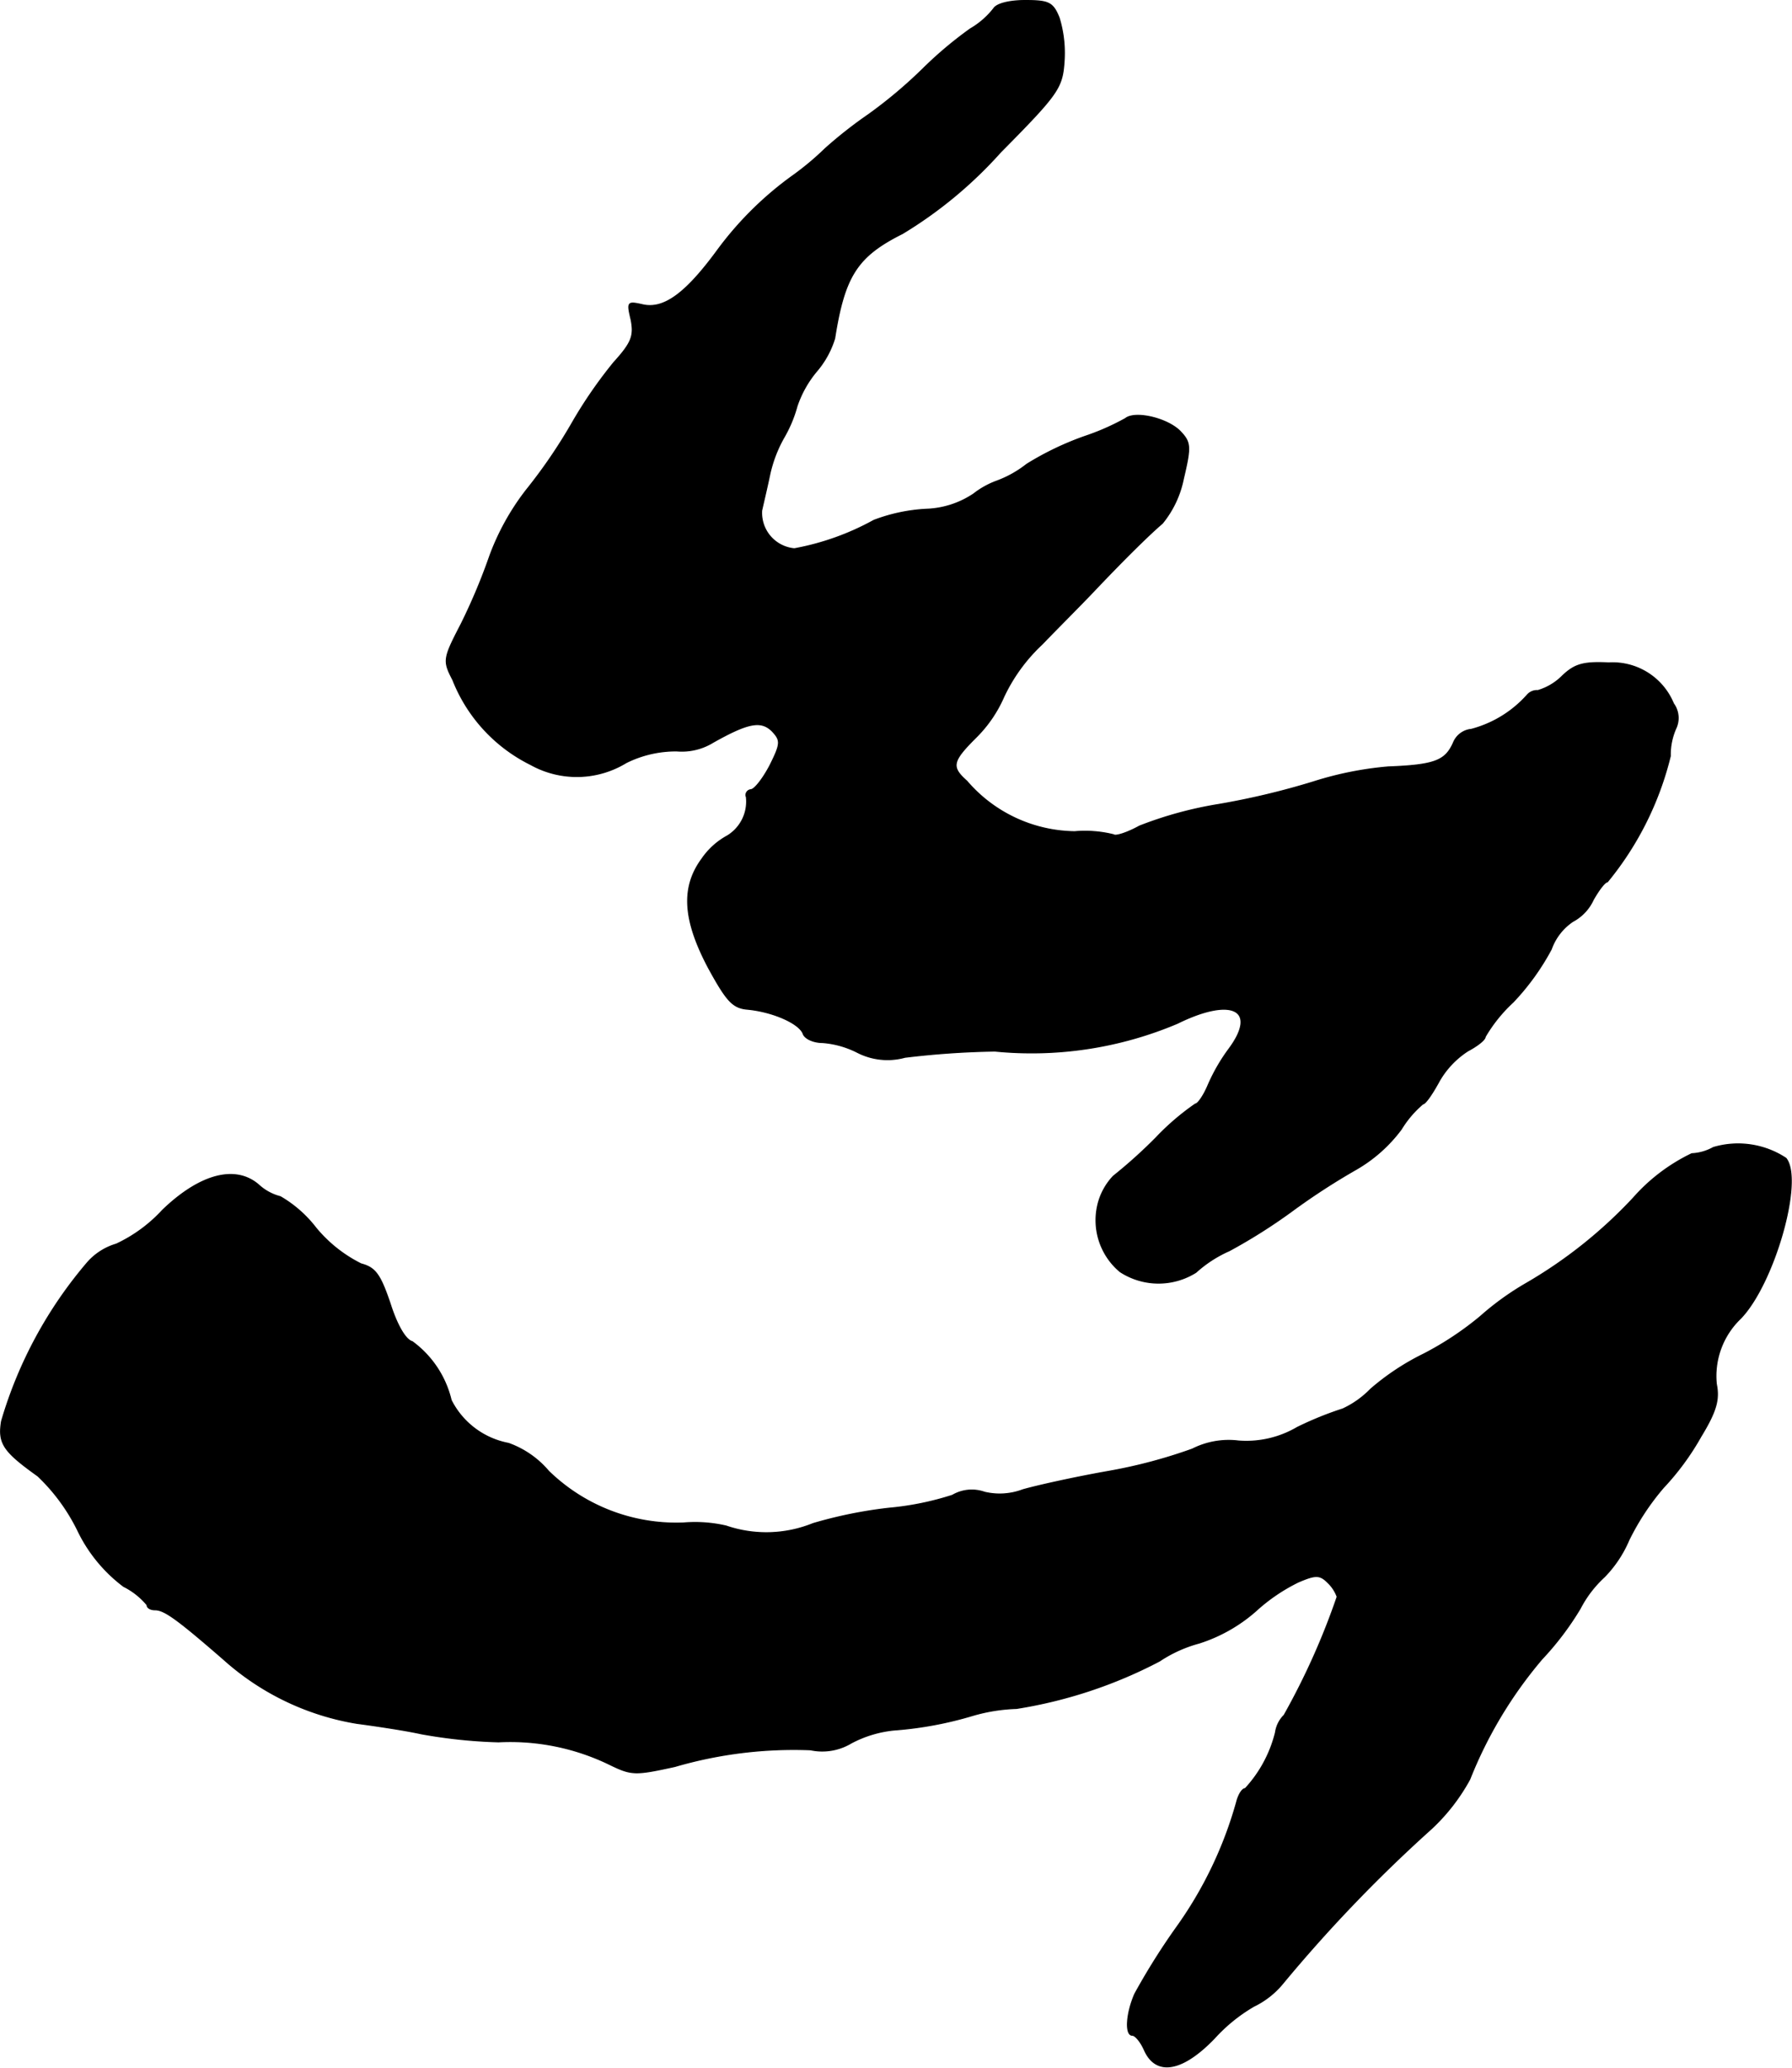
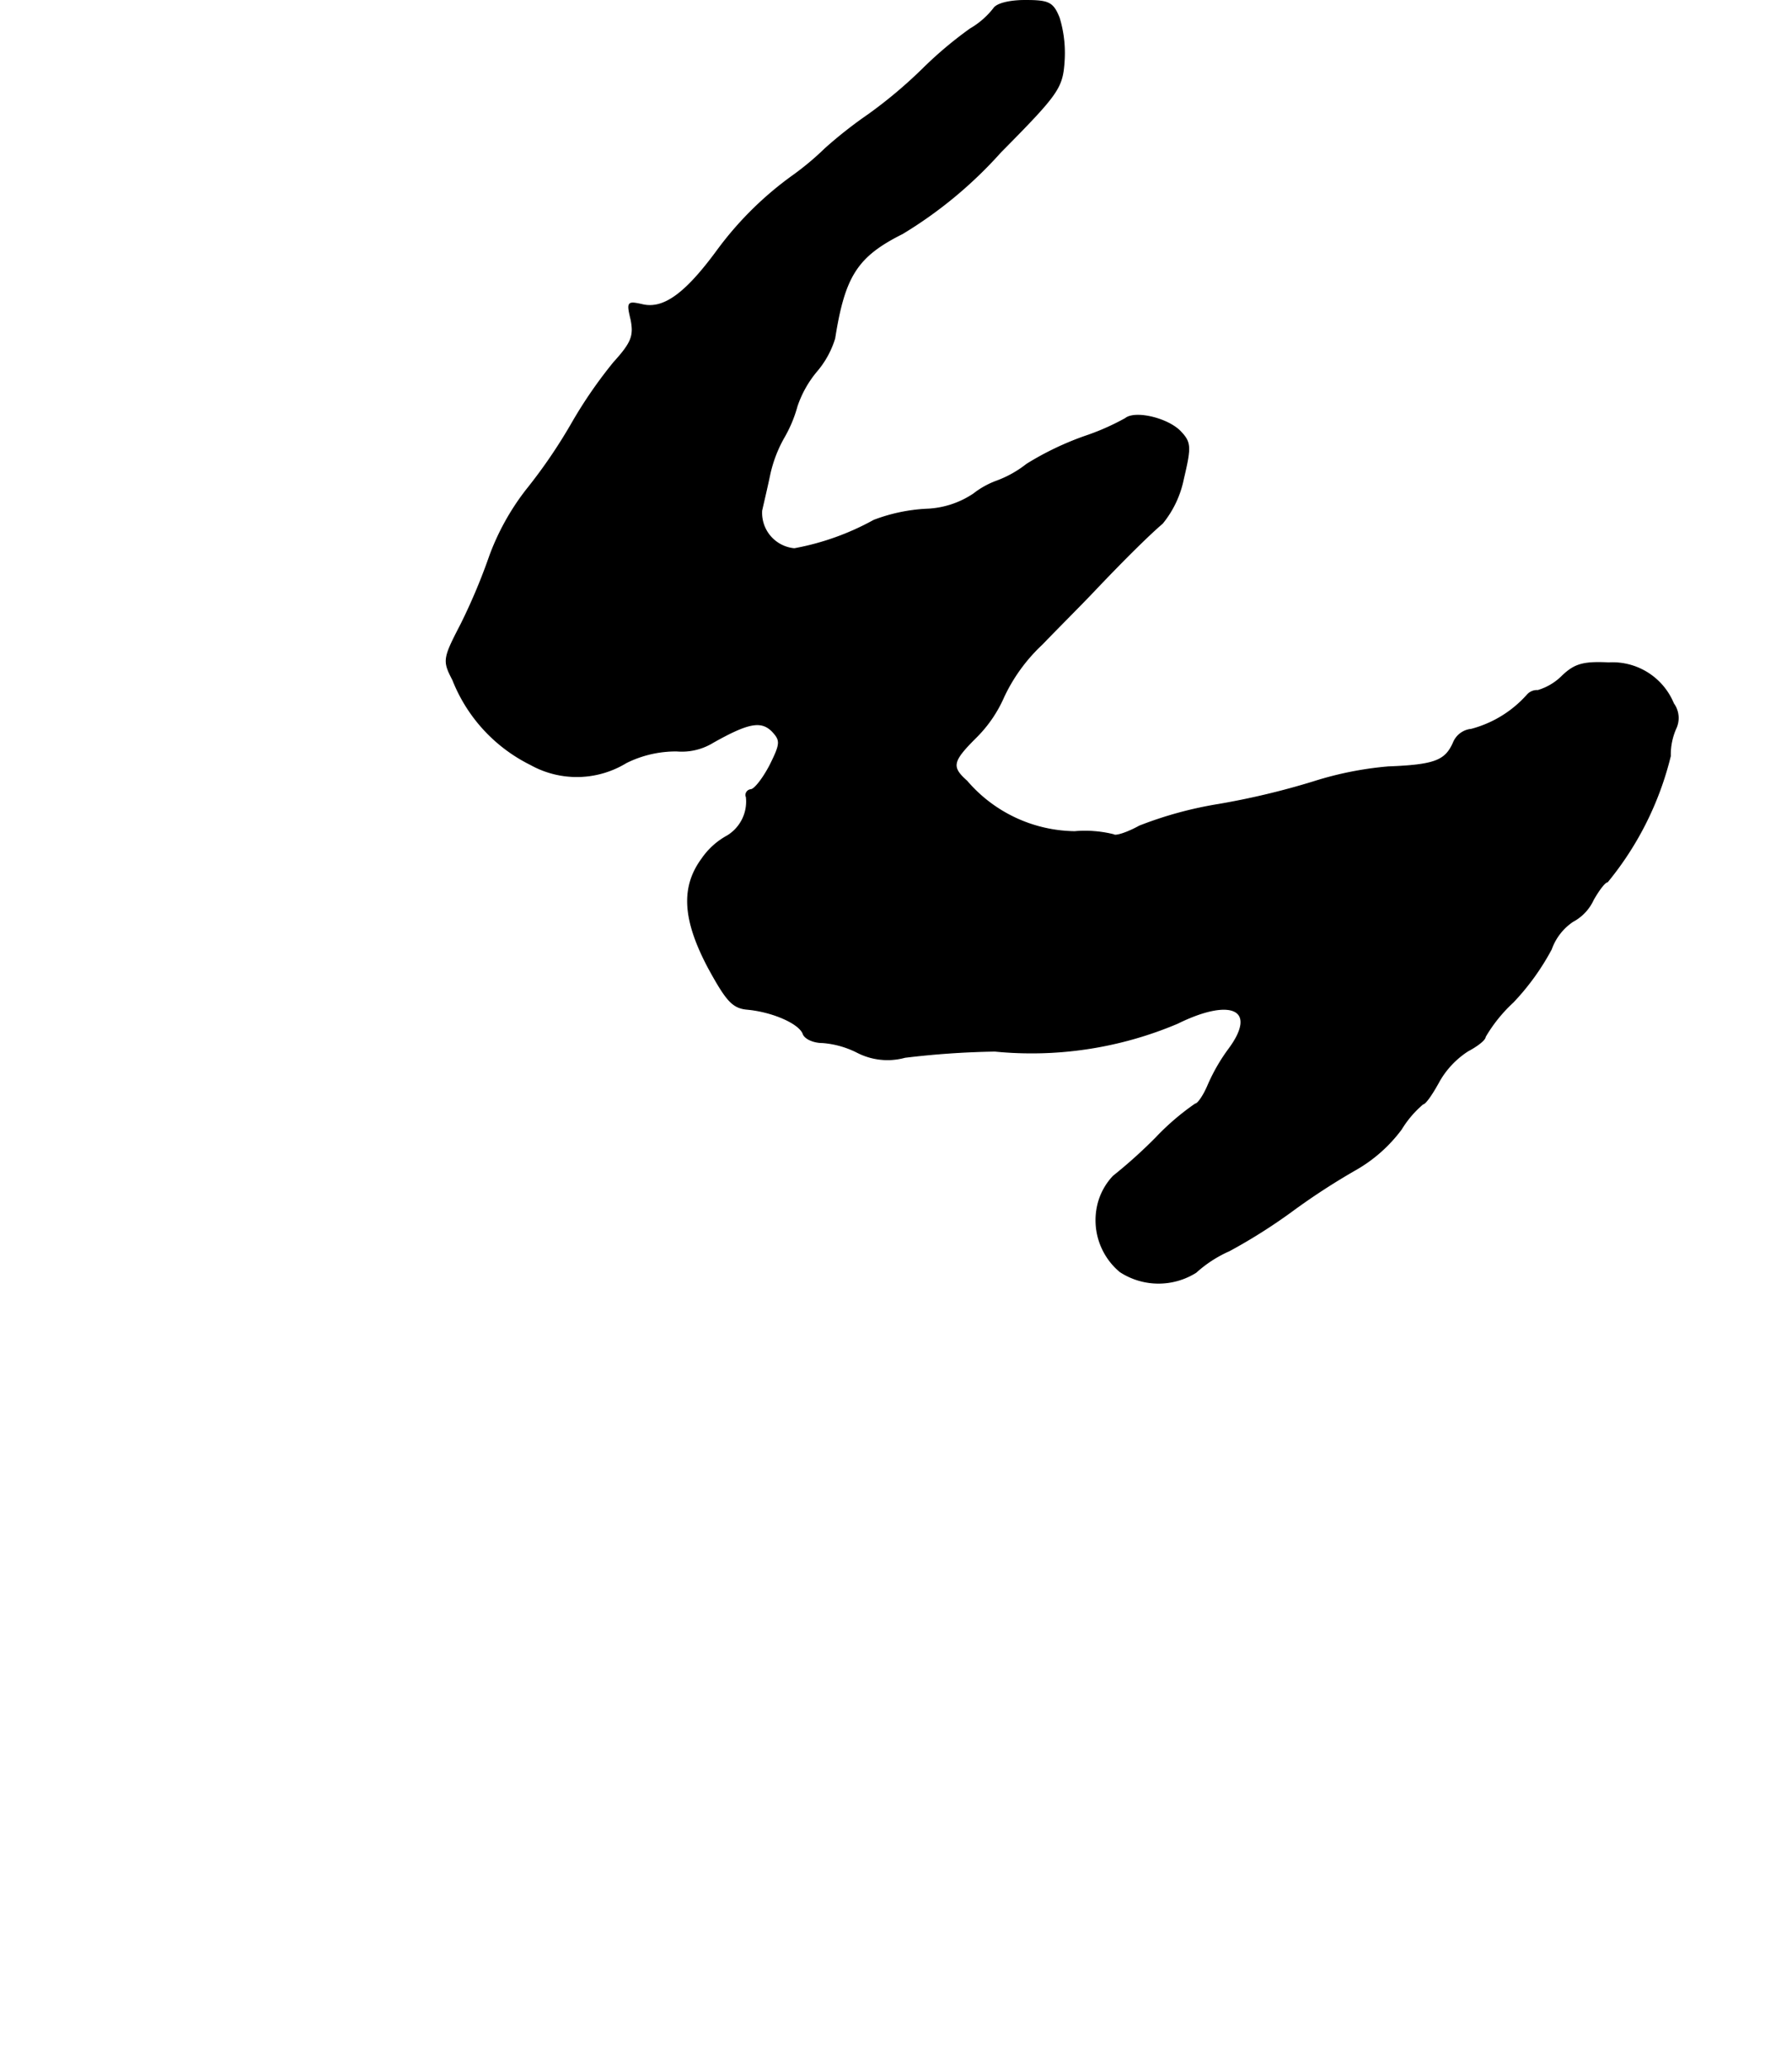
<svg xmlns="http://www.w3.org/2000/svg" version="1.1" width="6.209mm" height="7.164mm" viewBox="0 0 17.601 20.309">
  <defs>
    <style type="text/css">
      .a {
        stroke: #000;
        stroke-linecap: round;
        stroke-linejoin: round;
        stroke-width: 0.01px;
      }
    </style>
  </defs>
  <path class="a" d="M9.76.084a.799.799,0,0,1-.23.2A3.876,3.876,0,0,0,9.076.665a4.584,4.584,0,0,1-.545.46,4.346,4.346,0,0,0-.424.333,2.787,2.787,0,0,1-.327.273,3.335,3.335,0,0,0-.733.727c-.315.43-.533.588-.745.533-.139-.03-.145-.024-.103.151.03.157.006.224-.17.418a4.481,4.481,0,0,0-.406.588,5.16,5.16,0,0,1-.454.666,2.422,2.422,0,0,0-.357.642,5.792,5.792,0,0,1-.285.678c-.176.339-.176.357-.079.545a1.569,1.569,0,0,0,.763.83A.931.931,0,0,0,6.15,7.491a1.095,1.095,0,0,1,.497-.115.586.586,0,0,0,.357-.085c.345-.194.472-.218.581-.109.085.091.085.121-.024.339-.067.127-.151.236-.188.236a.053.053,0,0,0-.046.059l.004.013a.395.395,0,0,1-.188.382.716.716,0,0,0-.248.224c-.206.279-.188.6.067,1.078.176.321.236.388.382.4.248.024.509.139.545.242.018.048.103.085.188.085a.906.906,0,0,1,.345.097.648.648,0,0,0,.466.048,8.383,8.383,0,0,1,.884-.061,3.673,3.673,0,0,0,1.793-.273c.527-.26.793-.139.509.248a1.794,1.794,0,0,0-.212.369c-.042.097-.097.176-.121.176a2.444,2.444,0,0,0-.388.333,4.843,4.843,0,0,1-.418.376.618.618,0,0,0-.145.254.658.658,0,0,0,.212.684.691.691,0,0,0,.745.006,1.216,1.216,0,0,1,.327-.212,5.438,5.438,0,0,0,.606-.382,6.62,6.62,0,0,1,.642-.418,1.458,1.458,0,0,0,.442-.394,1.019,1.019,0,0,1,.212-.248c.024,0,.091-.097.157-.218a.861.861,0,0,1,.285-.303c.091-.048.17-.109.17-.139a1.47,1.47,0,0,1,.273-.339,2.383,2.383,0,0,0,.376-.521.551.551,0,0,1,.212-.273.455.455,0,0,0,.2-.212c.055-.097.115-.176.139-.176a3.108,3.108,0,0,0,.618-1.236.635.635,0,0,1,.055-.273.24.24,0,0,0-.024-.242.647.647,0,0,0-.636-.4c-.248-.012-.333.012-.454.127a.567.567,0,0,1-.242.145.126.126,0,0,0-.103.042,1.117,1.117,0,0,1-.551.339.211.211,0,0,0-.176.133c-.079.176-.182.218-.642.236a3.358,3.358,0,0,0-.727.145,7.435,7.435,0,0,1-.939.224,3.791,3.791,0,0,0-.775.212c-.121.067-.236.103-.254.085a1.169,1.169,0,0,0-.382-.03,1.417,1.417,0,0,1-1.06-.497c-.157-.139-.145-.194.085-.424a1.283,1.283,0,0,0,.279-.406,1.694,1.694,0,0,1,.376-.515c.164-.17.388-.394.497-.509.321-.339.563-.575.684-.678a1.002,1.002,0,0,0,.206-.436c.073-.309.073-.357-.024-.46-.121-.133-.448-.212-.545-.133a2.364,2.364,0,0,1-.4.176,2.929,2.929,0,0,0-.569.273,1.079,1.079,0,0,1-.291.164.83.83,0,0,0-.23.127.888.888,0,0,1-.466.151,1.688,1.688,0,0,0-.515.109,2.572,2.572,0,0,1-.781.279.354.354,0,0,1-.321-.376c.018-.079.055-.236.079-.351A1.296,1.296,0,0,1,7.695,4.305a1.295,1.295,0,0,0,.133-.315A1.062,1.062,0,0,1,8.022,3.645a.902.902,0,0,0,.176-.321c.097-.612.218-.806.666-1.03A4.215,4.215,0,0,0,9.827,1.495c.563-.569.606-.63.624-.884a1.187,1.187,0,0,0-.048-.436C10.342.023,10.299.005,10.069.005,9.918.005,9.791.035,9.76.084Z" />
-   <path class="a" d="M16.829,11.271a.481.481,0,0,1-.212.061,1.806,1.806,0,0,0-.575.436,4.578,4.578,0,0,1-1.048.836,2.757,2.757,0,0,0-.454.327,3.069,3.069,0,0,1-.557.369,2.426,2.426,0,0,0-.521.345.915.915,0,0,1-.273.194,3.344,3.344,0,0,0-.448.182.986.986,0,0,1-.575.133.79.79,0,0,0-.454.079,4.985,4.985,0,0,1-.818.218c-.315.055-.697.139-.848.182a.641.641,0,0,1-.376.024.376.376,0,0,0-.315.03,2.854,2.854,0,0,1-.624.127,4.375,4.375,0,0,0-.745.151,1.221,1.221,0,0,1-.854.024,1.352,1.352,0,0,0-.418-.03,1.798,1.798,0,0,1-1.326-.509.922.922,0,0,0-.394-.273.797.797,0,0,1-.563-.424.998.998,0,0,0-.382-.575c-.067-.018-.151-.164-.218-.376-.097-.285-.145-.351-.285-.388a1.365,1.365,0,0,1-.442-.351,1.203,1.203,0,0,0-.351-.309.493.493,0,0,1-.212-.115c-.23-.2-.581-.103-.945.248a1.452,1.452,0,0,1-.454.333.604.604,0,0,0-.279.176,4.223,4.223,0,0,0-.848,1.563c-.036.218.018.297.357.539a1.88,1.88,0,0,1,.388.527,1.498,1.498,0,0,0,.454.557.711.711,0,0,1,.23.182c0,.03.036.048.079.048.091,0,.218.091.678.491a2.585,2.585,0,0,0,1.302.624c.182.024.472.067.636.103a5.025,5.025,0,0,0,.757.079,2.228,2.228,0,0,1,1.096.224c.212.103.248.103.636.018a4.168,4.168,0,0,1,1.333-.164.553.553,0,0,0,.4-.067,1.136,1.136,0,0,1,.418-.127,3.602,3.602,0,0,0,.781-.145,1.717,1.717,0,0,1,.424-.067,4.555,4.555,0,0,0,1.405-.466,1.313,1.313,0,0,1,.388-.176,1.558,1.558,0,0,0,.557-.315,1.767,1.767,0,0,1,.418-.285c.17-.073.212-.073.291.006a.368.368,0,0,1,.091.139,7.007,7.007,0,0,1-.521,1.163.299.299,0,0,0-.085.17,1.256,1.256,0,0,1-.297.551c-.03,0-.067.061-.085.133a3.915,3.915,0,0,1-.594,1.236,6.633,6.633,0,0,0-.406.648c-.085.194-.097.406-.024.406.03,0,.085.067.121.151.115.248.369.206.684-.121a1.628,1.628,0,0,1,.388-.315.839.839,0,0,0,.285-.224,14.327,14.327,0,0,1,1.46-1.52,1.914,1.914,0,0,0,.376-.485,4.222,4.222,0,0,1,.709-1.181,2.885,2.885,0,0,0,.376-.497,1.116,1.116,0,0,1,.236-.309,1.174,1.174,0,0,0,.242-.363,2.443,2.443,0,0,1,.339-.515,2.576,2.576,0,0,0,.369-.503c.151-.248.182-.363.151-.515a.783.783,0,0,1,.236-.642c.327-.333.624-1.357.448-1.575A.854.854,0,0,0,16.829,11.271Z" />
</svg>